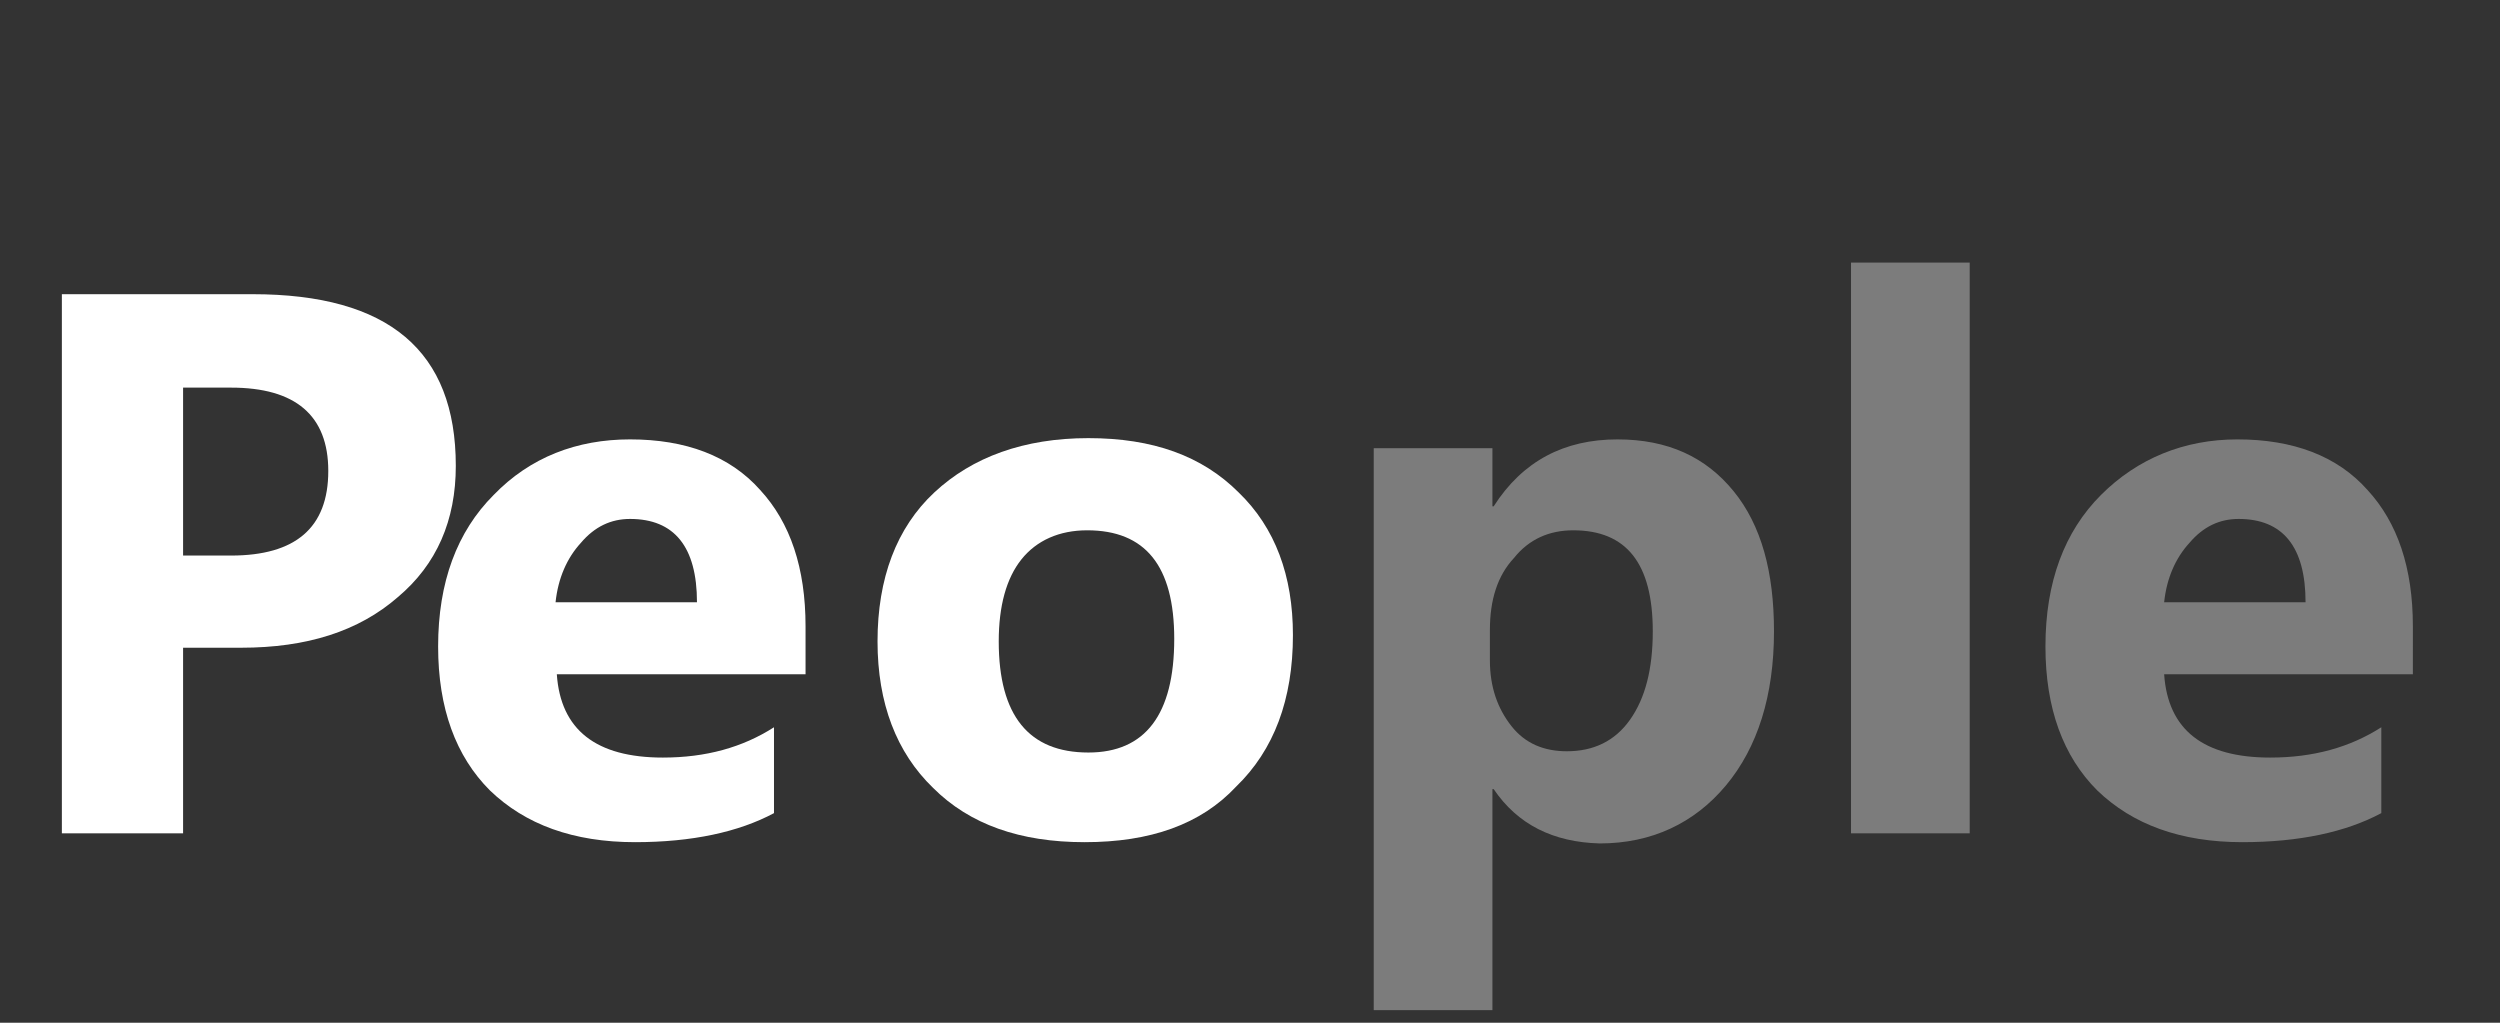
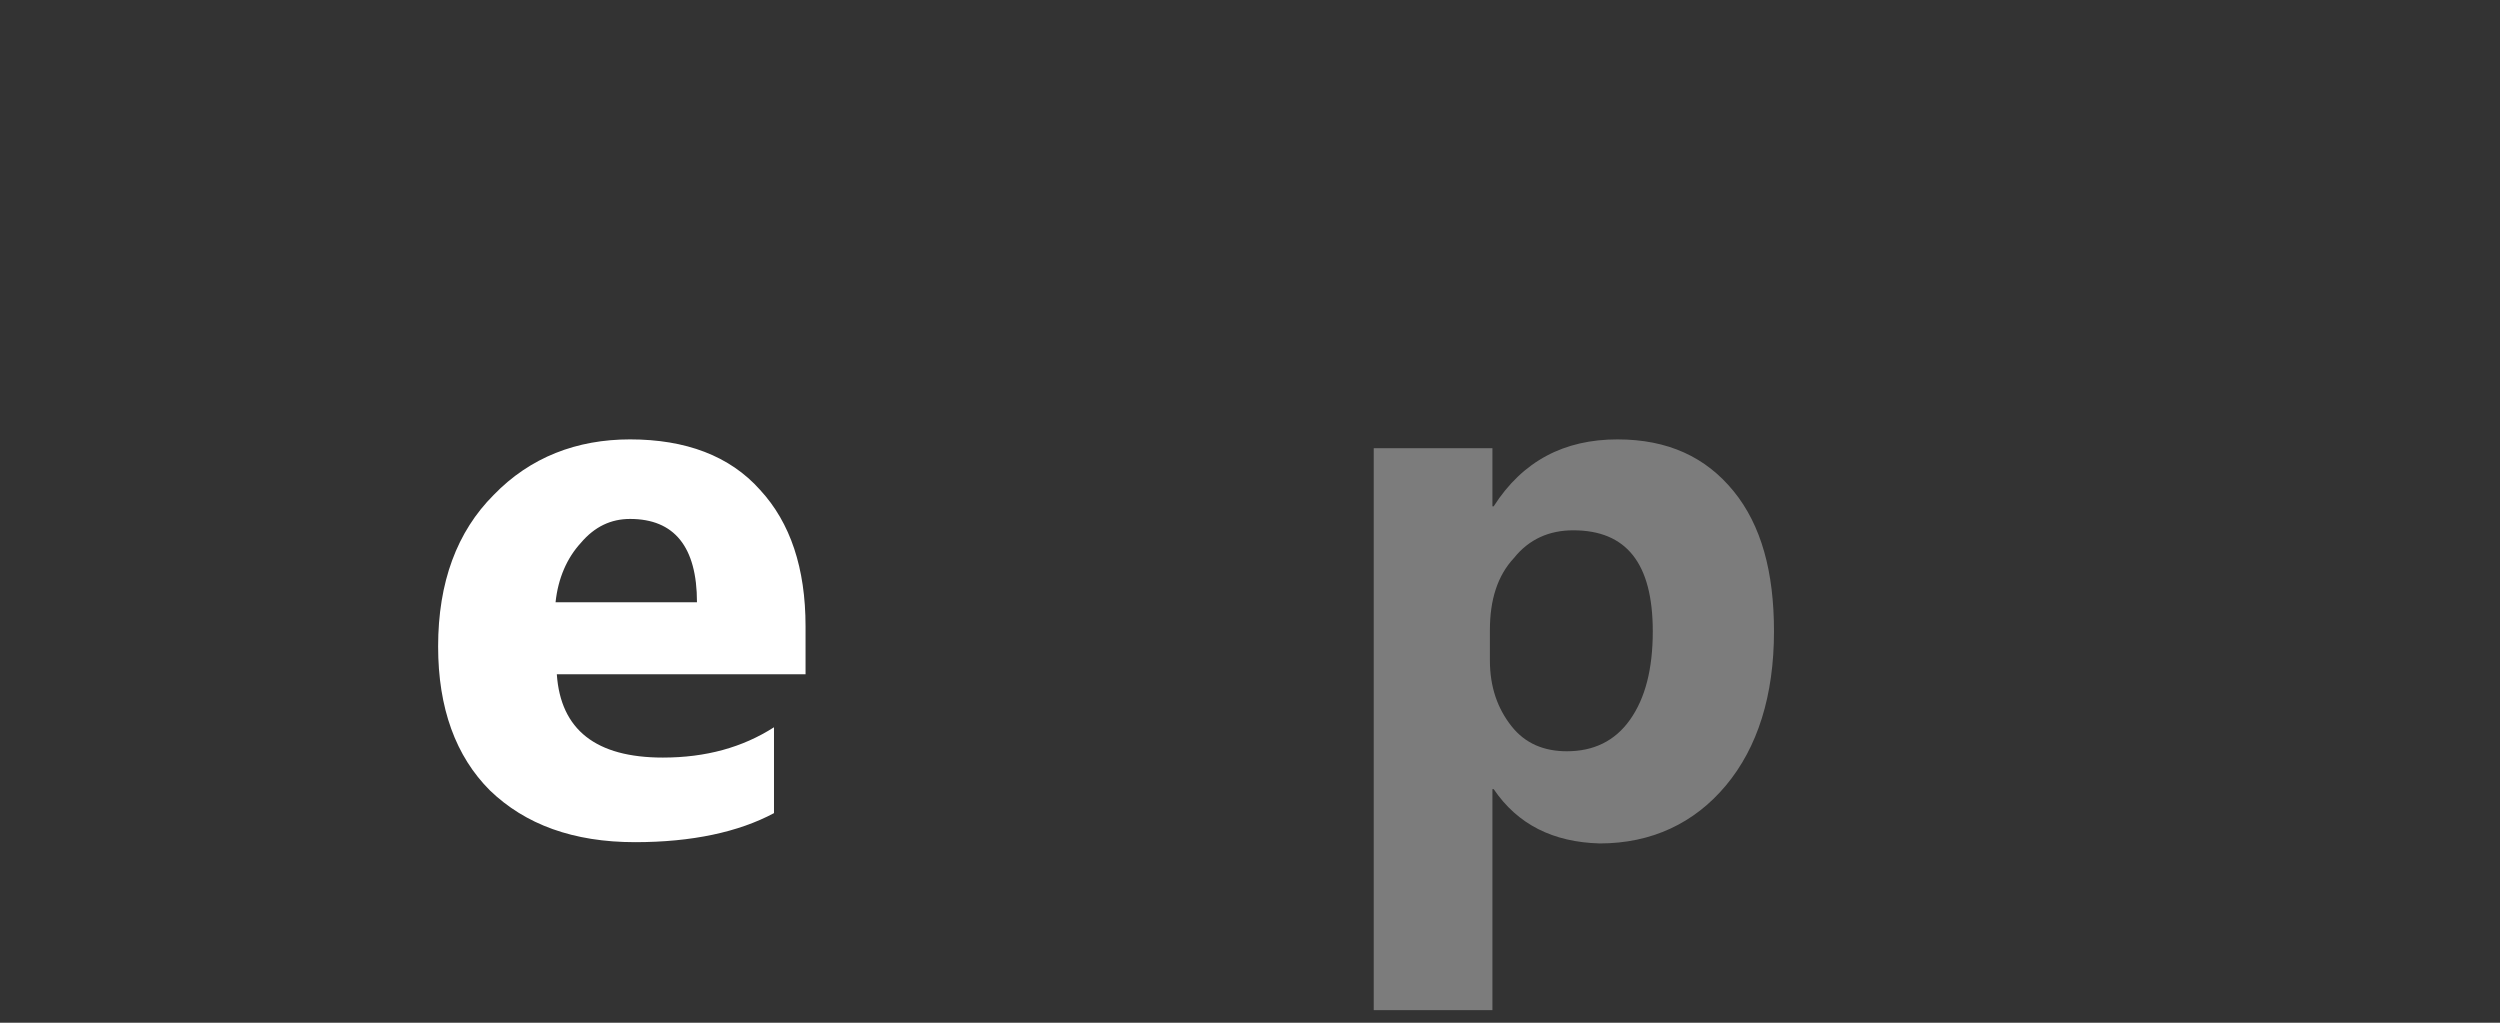
<svg xmlns="http://www.w3.org/2000/svg" version="1.1" id="レイヤー_1" x="0px" y="0px" width="198px" height="81px" viewBox="0 0 198 81" style="enable-background:new 0 0 198 81;" xml:space="preserve">
  <rect x="0" y="0" width="198" height="81" fill="#333333" stroke="none" />
  <style type="text/css">
	.st0{enable-background:new    ;}
	.st1{fill:#FFFFFF;}
	.st2{fill:#7C7C7C;}
</style>
  <g class="st0">
-     <path class="st1" d="M14.5,51.3V66H4.9V23.3H20c10.8,0,16.1,4.5,16.1,13.6c0,4.3-1.5,7.8-4.6,10.4c-3.1,2.7-7.2,4-12.4,4H14.5z    M14.5,30.7V44h3.8c5.1,0,7.7-2.2,7.7-6.7c0-4.4-2.6-6.6-7.7-6.6H14.5z" />
    <path class="st1" d="M64,53.4H44.1c0.3,4.4,3.1,6.6,8.4,6.6c3.4,0,6.3-0.8,8.8-2.4v6.8c-2.8,1.5-6.5,2.3-11,2.3   c-4.9,0-8.7-1.4-11.5-4.1c-2.7-2.7-4.1-6.5-4.1-11.4c0-5.1,1.5-9.1,4.4-12c2.9-3,6.6-4.4,10.8-4.4c4.4,0,7.9,1.3,10.3,4   c2.4,2.6,3.6,6.2,3.6,10.8V53.4z M55.2,47.7c0-4.4-1.8-6.6-5.3-6.6c-1.5,0-2.8,0.6-3.9,1.9c-1.1,1.2-1.8,2.8-2,4.7H55.2z" />
  </g>
  <g class="st0">
-     <path class="st1" d="M85.9,66.7c-5.1,0-9.1-1.4-12-4.3c-2.9-2.8-4.4-6.7-4.4-11.6c0-5,1.5-9,4.5-11.8c3-2.8,7.1-4.3,12.2-4.3   c5.1,0,9,1.4,11.9,4.3c2.9,2.8,4.3,6.6,4.3,11.3c0,5.1-1.5,9.1-4.5,12C95.1,65.3,91.1,66.7,85.9,66.7z M86.1,42   c-2.2,0-4,0.8-5.2,2.3c-1.2,1.5-1.8,3.7-1.8,6.5c0,5.9,2.4,8.8,7.1,8.8c4.5,0,6.8-3,6.8-9C93,44.8,90.7,42,86.1,42z" />
-   </g>
+     </g>
  <g class="st0">
    <path class="st2" d="M118.3,62.5h-0.1V80h-9.4V35.5h9.4v4.6h0.1c2.3-3.6,5.6-5.3,9.8-5.3c4,0,7,1.4,9.2,4.1   c2.2,2.7,3.2,6.4,3.2,11.1c0,5.1-1.3,9.2-3.8,12.2s-5.9,4.6-10,4.6C123,66.7,120.2,65.3,118.3,62.5z M118,49.9v2.4   c0,2.1,0.6,3.8,1.7,5.2s2.6,2,4.4,2c2.1,0,3.8-0.8,5-2.5c1.2-1.7,1.8-4,1.8-7c0-5.4-2.1-8-6.3-8c-1.9,0-3.5,0.7-4.7,2.2   C118.6,45.6,118,47.5,118,49.9z" />
-     <path class="st2" d="M156,66h-9.4V20.8h9.4V66z" />
-     <path class="st2" d="M191.3,53.4h-19.9c0.3,4.4,3.1,6.6,8.4,6.6c3.4,0,6.3-0.8,8.8-2.4v6.8c-2.8,1.5-6.5,2.3-11,2.3   c-4.9,0-8.7-1.4-11.5-4.1c-2.7-2.7-4.1-6.5-4.1-11.4c0-5.1,1.5-9.1,4.4-12s6.6-4.4,10.8-4.4c4.4,0,7.9,1.3,10.3,4   c2.4,2.6,3.6,6.2,3.6,10.8V53.4z M182.6,47.7c0-4.4-1.8-6.6-5.3-6.6c-1.5,0-2.8,0.6-3.9,1.9c-1.1,1.2-1.8,2.8-2,4.7H182.6z" />
  </g>
</svg>